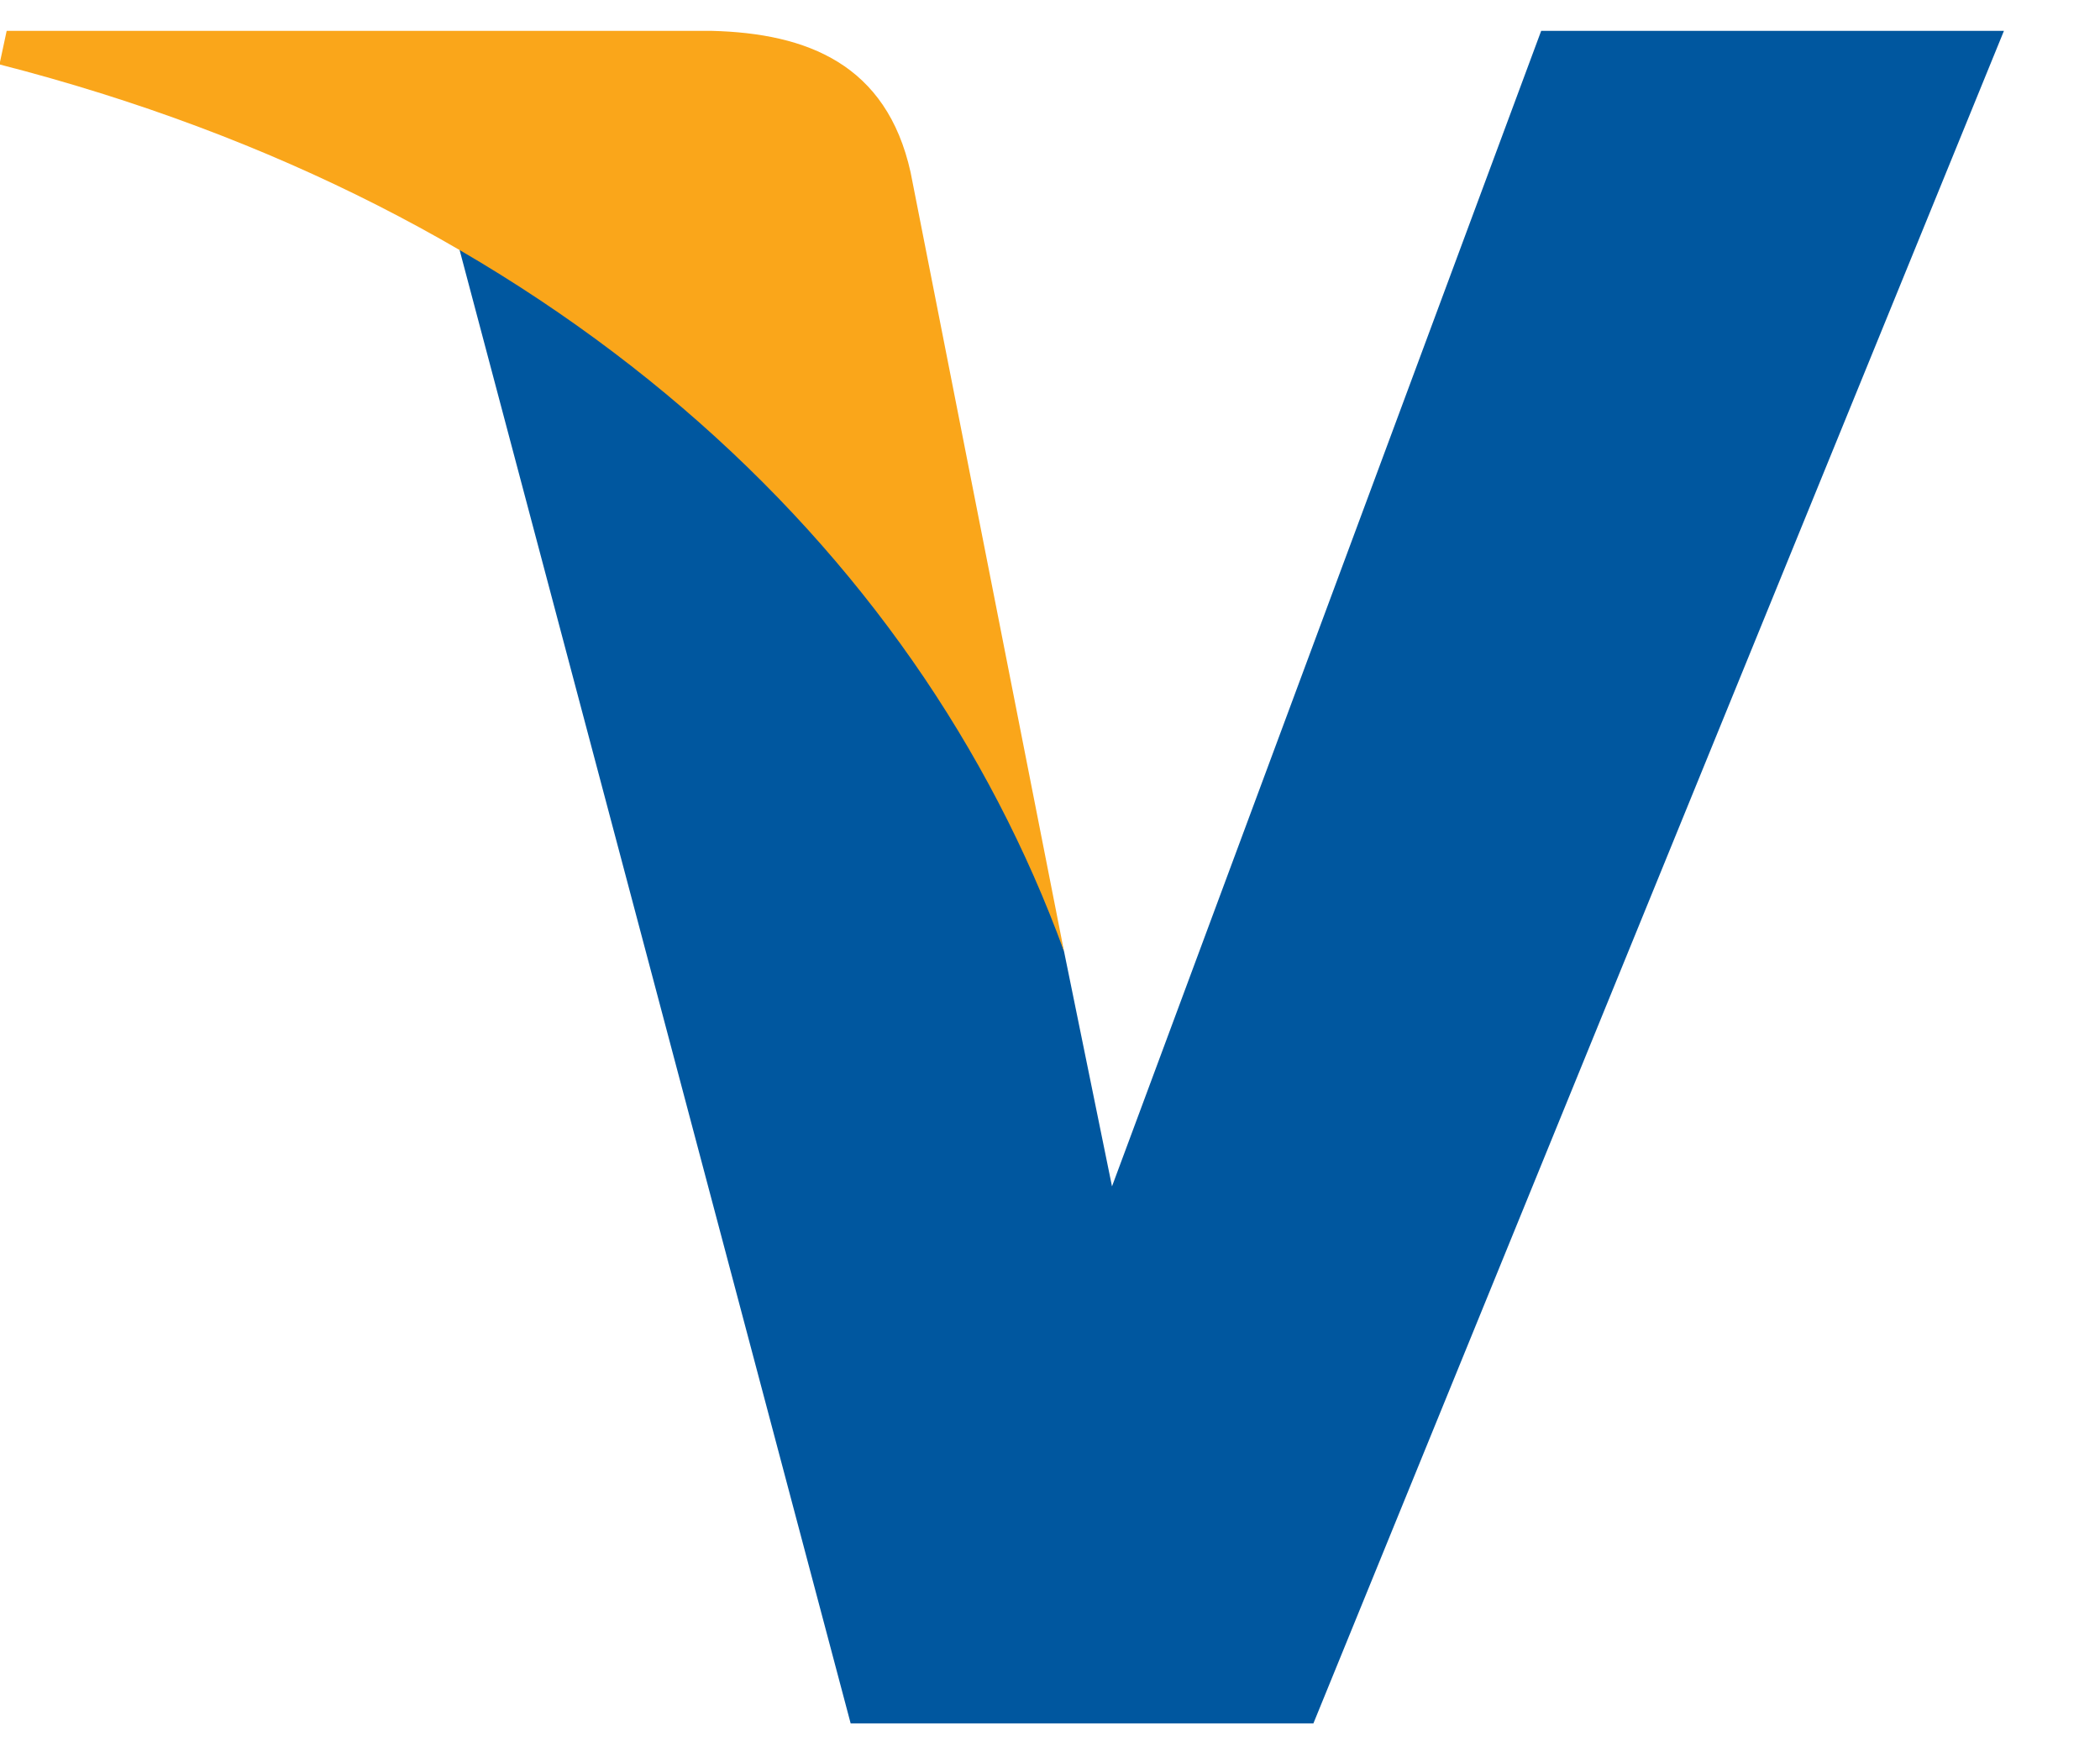
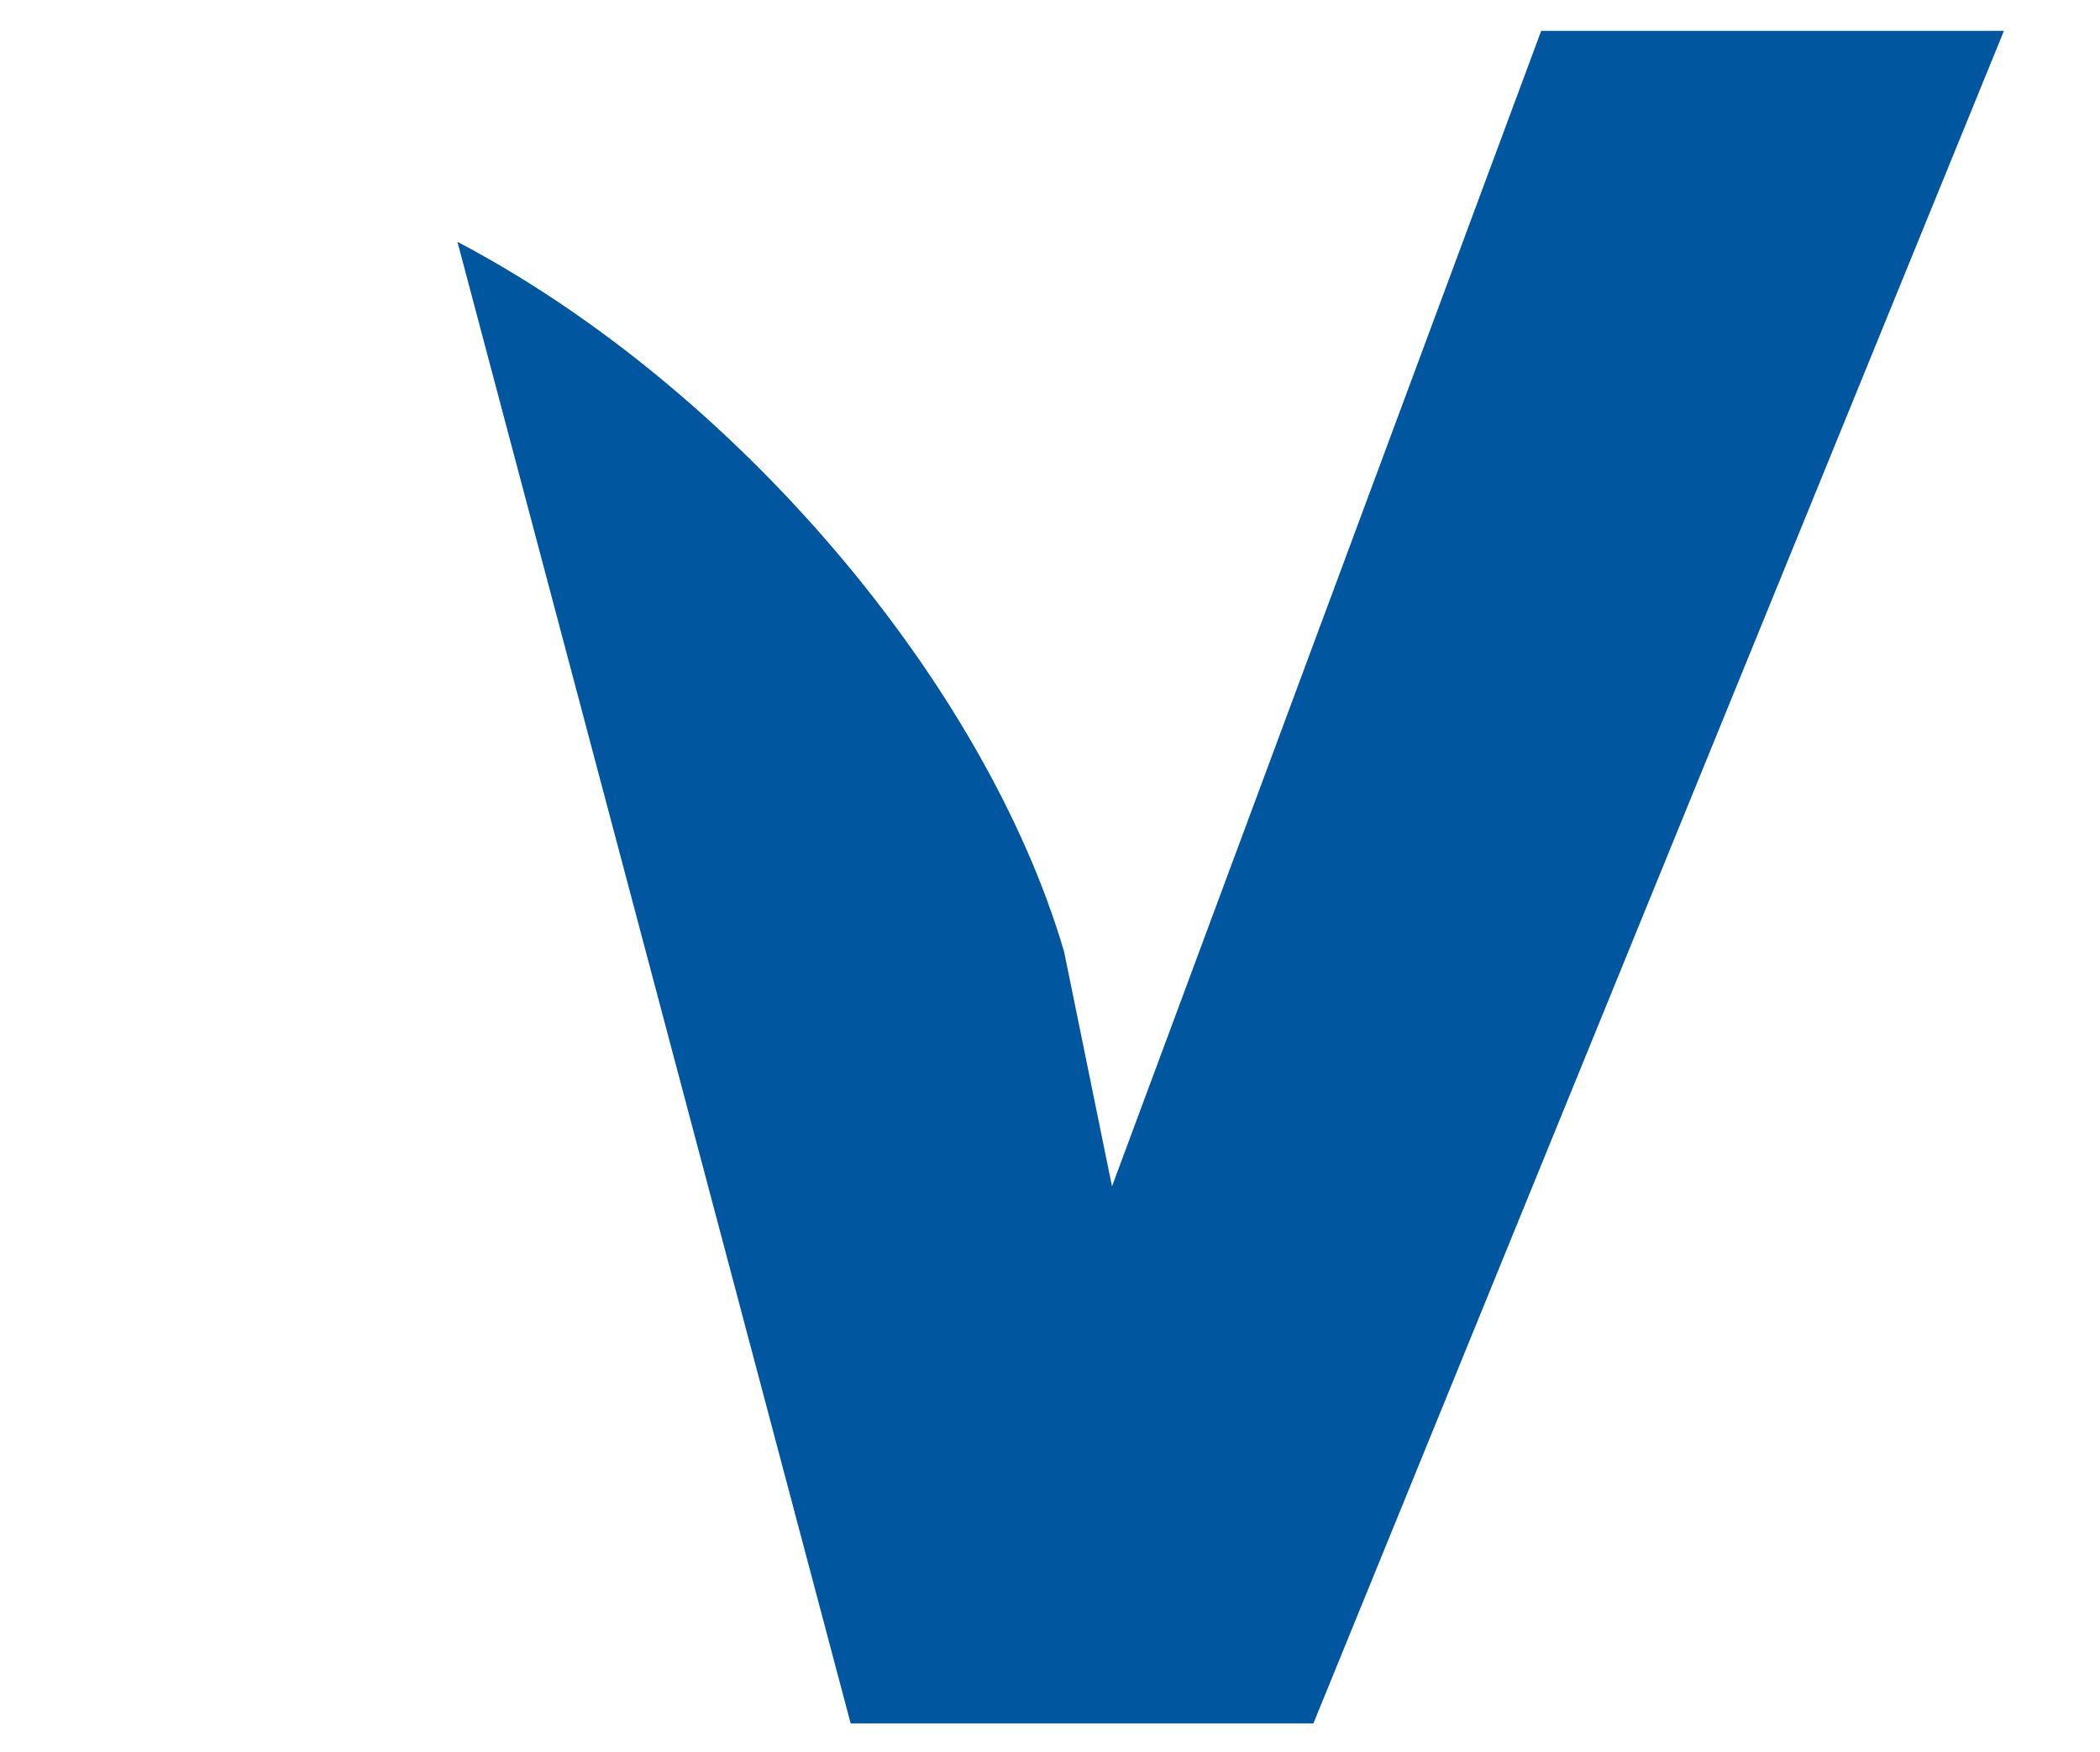
<svg xmlns="http://www.w3.org/2000/svg" xmlns:ns1="http://www.inkscape.org/namespaces/inkscape" xmlns:ns2="http://sodipodi.sourceforge.net/DTD/sodipodi-0.dtd" version="1.1" id="Layer_1" ns1:version="0.91 r13725" ns2:docname="Visa_2006.svg" x="0px" y="0px" viewBox="0 0 388 323.7" style="enable-background:new 0 0 388 323.7;" xml:space="preserve">
  <style type="text/css">
	.st0{fill:#00579F;}
	.st1{fill:#FAA61A;}
</style>
  <g id="g4158" transform="matrix(4.43,0,0,4.43,-81.166,-105.048)">
-     <path id="path15" ns1:connector-curvature="0" class="st0" d="M82.6,25L64.7,73.2l-2-9.8C59.4,52.2,49,39.9,37.4,33.8   l16.4,61.8h19.3L101.9,25L82.6,25L82.6,25L82.6,25z" />
-     <path id="path17" ns1:connector-curvature="0" class="st1" d="M48,25H18.6l-0.3,1.4c23,5.9,38.2,20,44.4,37l-6.4-32.5   C55.3,26.4,52,25.1,48,25L48,25z" />
+     <path id="path15" ns1:connector-curvature="0" class="st0" d="M82.6,25L64.7,73.2l-2-9.8C59.4,52.2,49,39.9,37.4,33.8   l16.4,61.8h19.3L101.9,25L82.6,25L82.6,25z" />
  </g>
</svg>